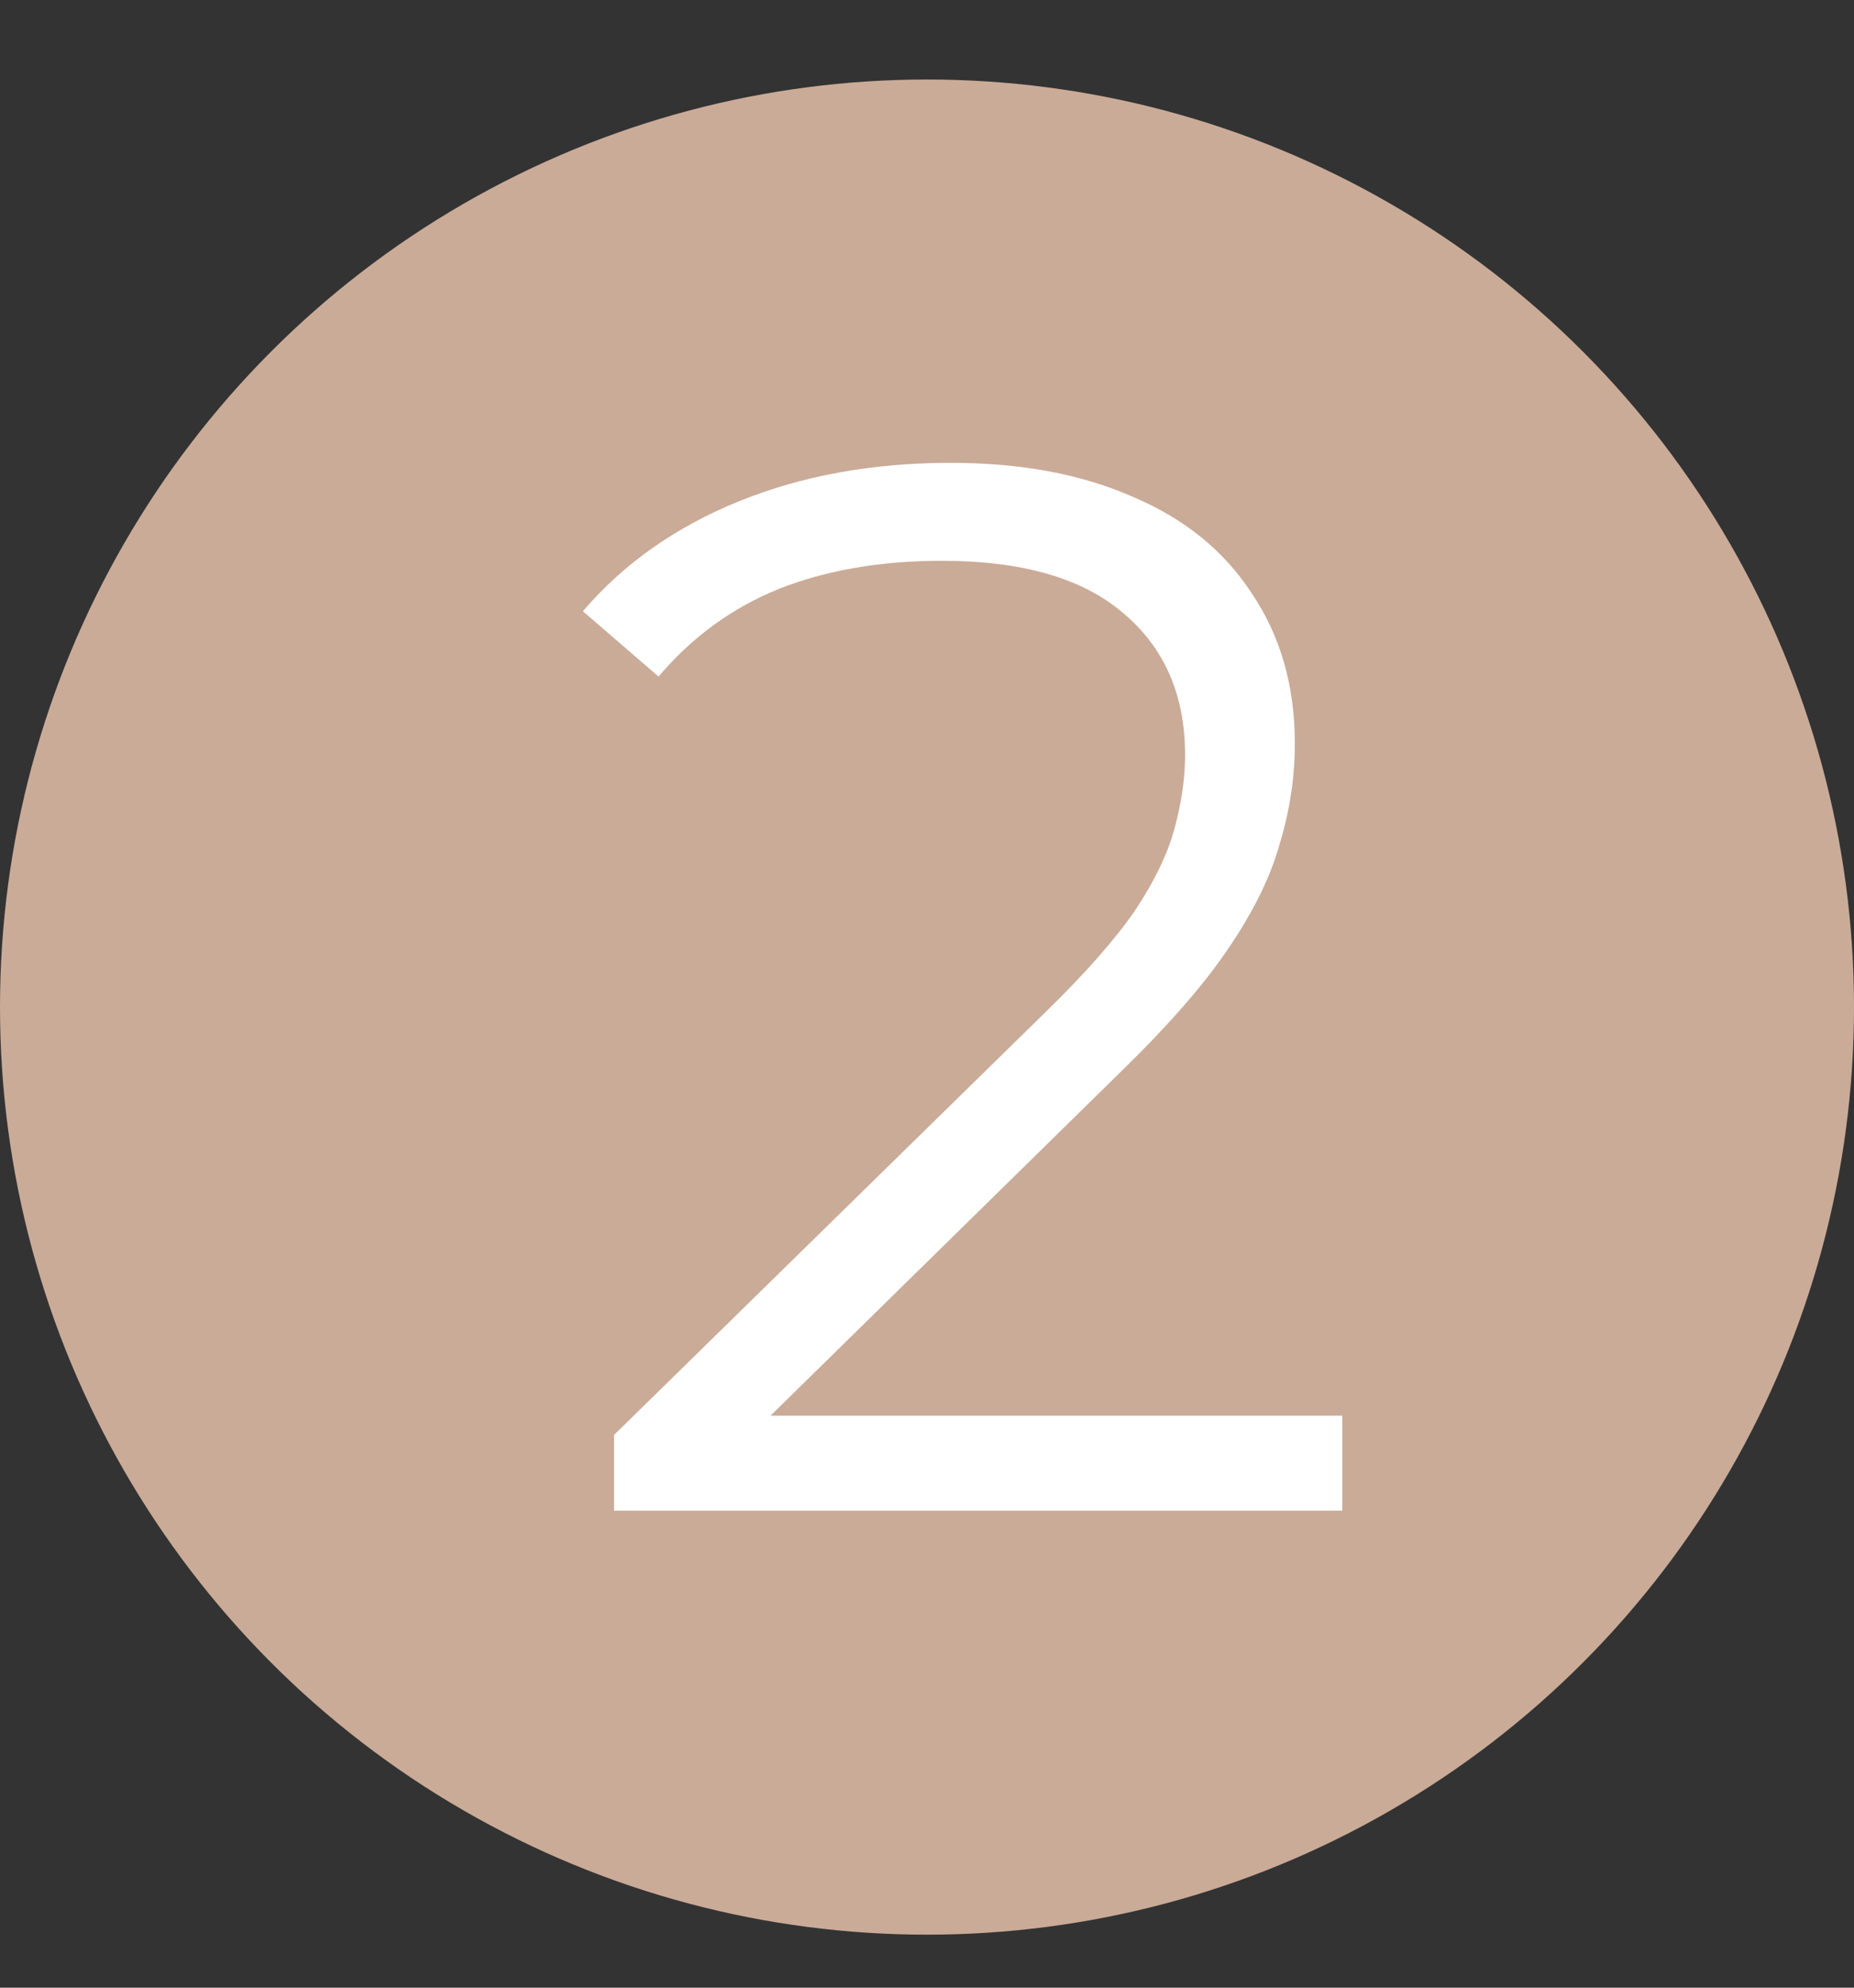
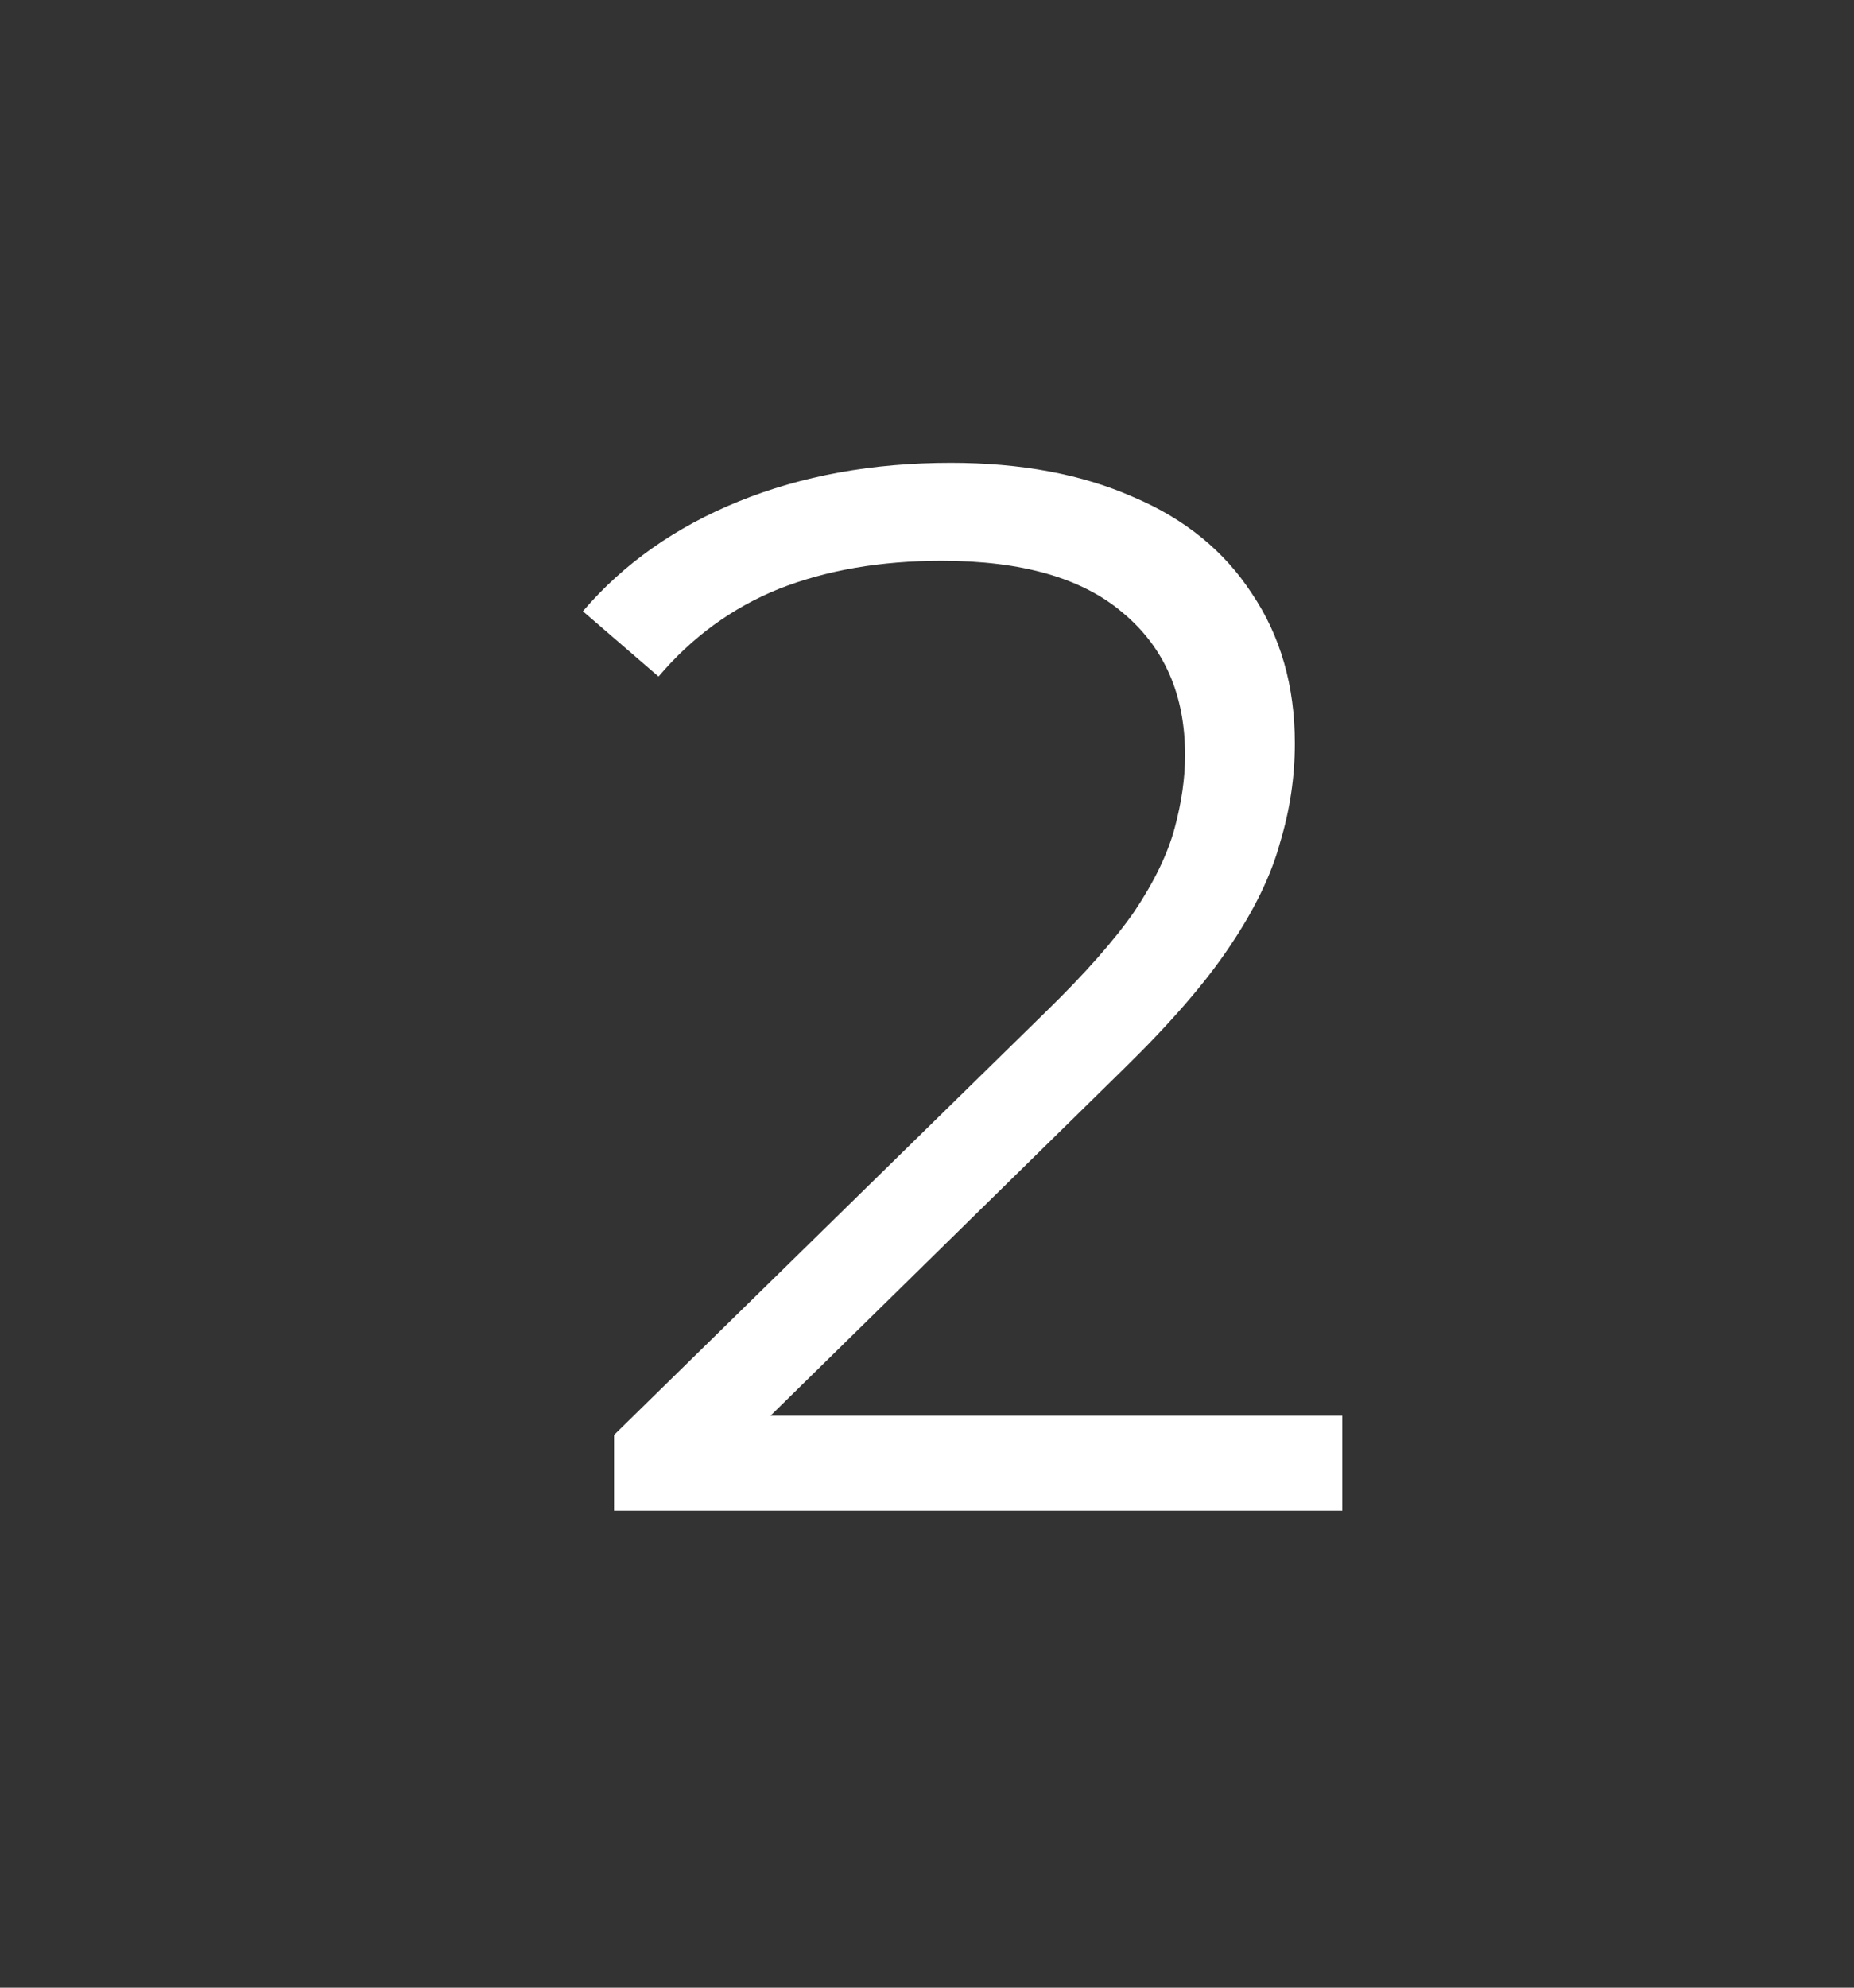
<svg xmlns="http://www.w3.org/2000/svg" width="70" height="75" viewBox="0 0 70 75" fill="none">
  <rect x="0" y="0" width="70" height="75" fill="#333333" stroke="none" />
-   <circle cx="35" cy="38" r="35" fill="#CAAB98" />
  <path d="M23.184 57V54.144L39.48 38.184C40.973 36.728 42.093 35.459 42.84 34.376C43.587 33.256 44.091 32.211 44.352 31.24C44.613 30.269 44.744 29.355 44.744 28.496C44.744 26.219 43.96 24.427 42.392 23.12C40.861 21.813 38.584 21.16 35.56 21.16C33.245 21.16 31.192 21.515 29.4 22.224C27.645 22.933 26.133 24.035 24.864 25.528L22.008 23.064C23.539 21.272 25.499 19.891 27.888 18.92C30.277 17.949 32.947 17.464 35.896 17.464C38.547 17.464 40.843 17.893 42.784 18.752C44.725 19.573 46.219 20.787 47.264 22.392C48.347 23.997 48.888 25.883 48.888 28.048C48.888 29.317 48.701 30.568 48.328 31.8C47.992 33.032 47.357 34.339 46.424 35.72C45.528 37.064 44.203 38.595 42.448 40.312L27.496 54.984L26.376 53.416H50.68V57H23.184Z" fill="white" />
</svg>